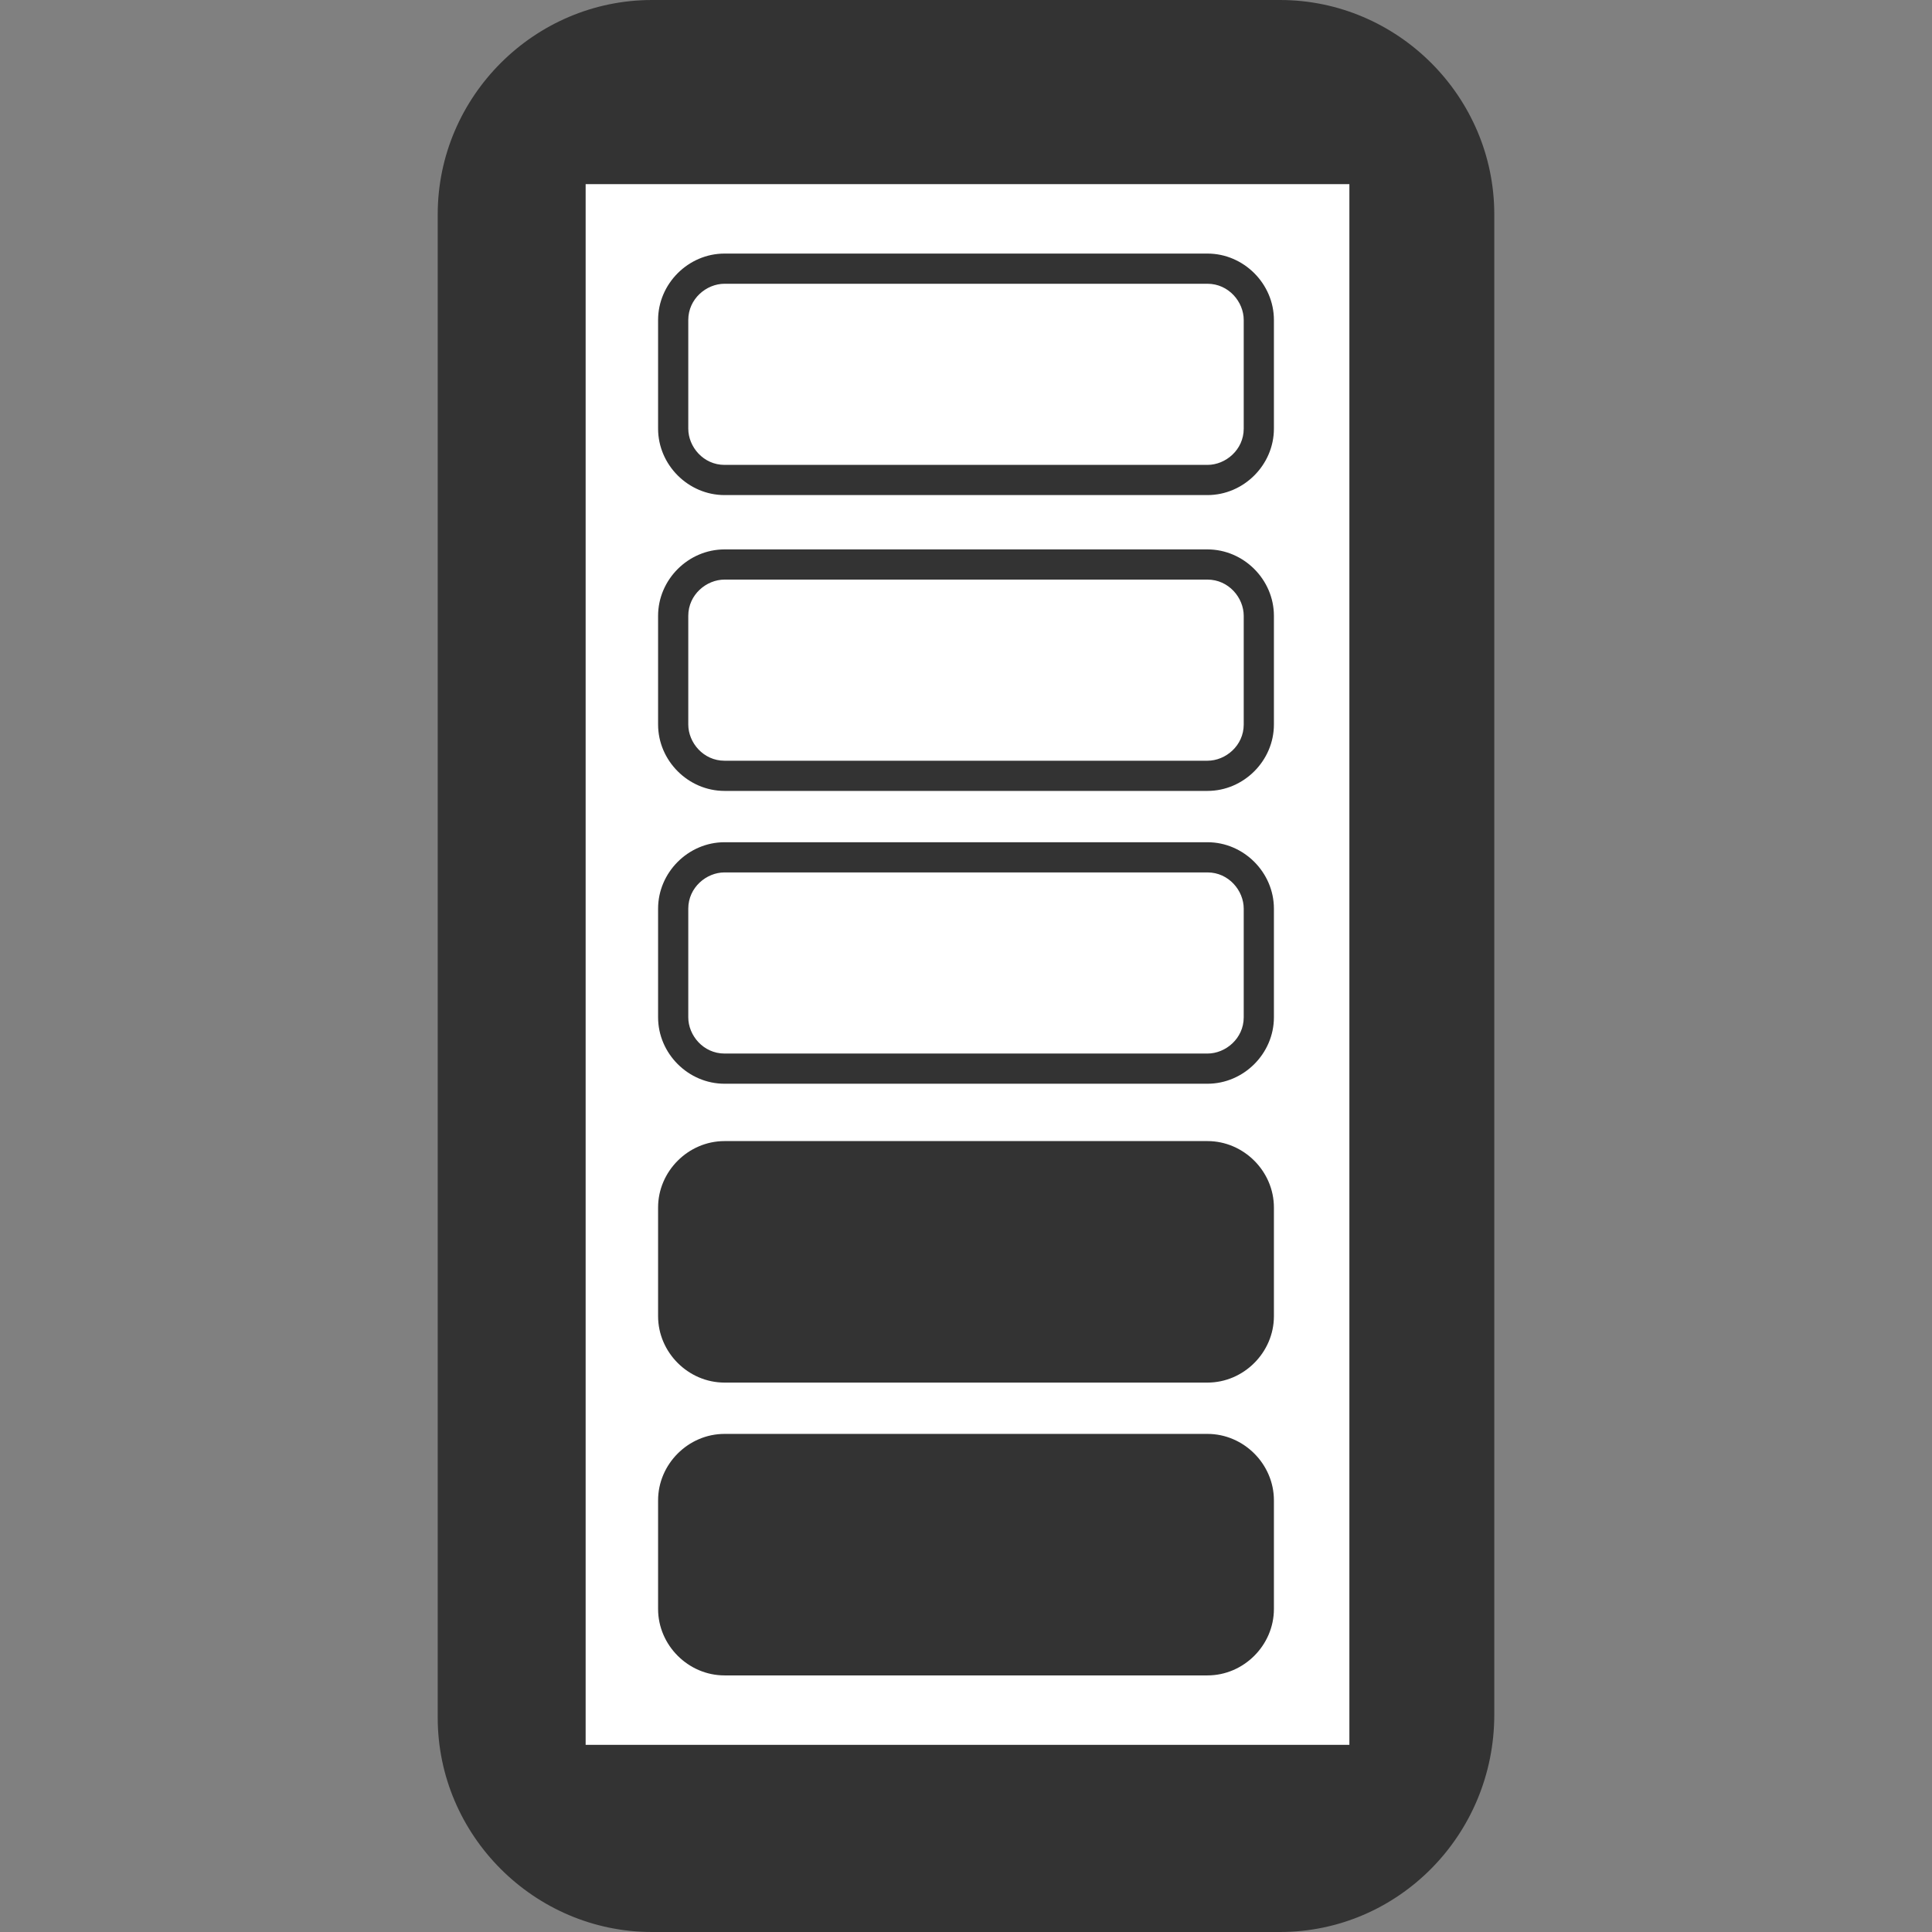
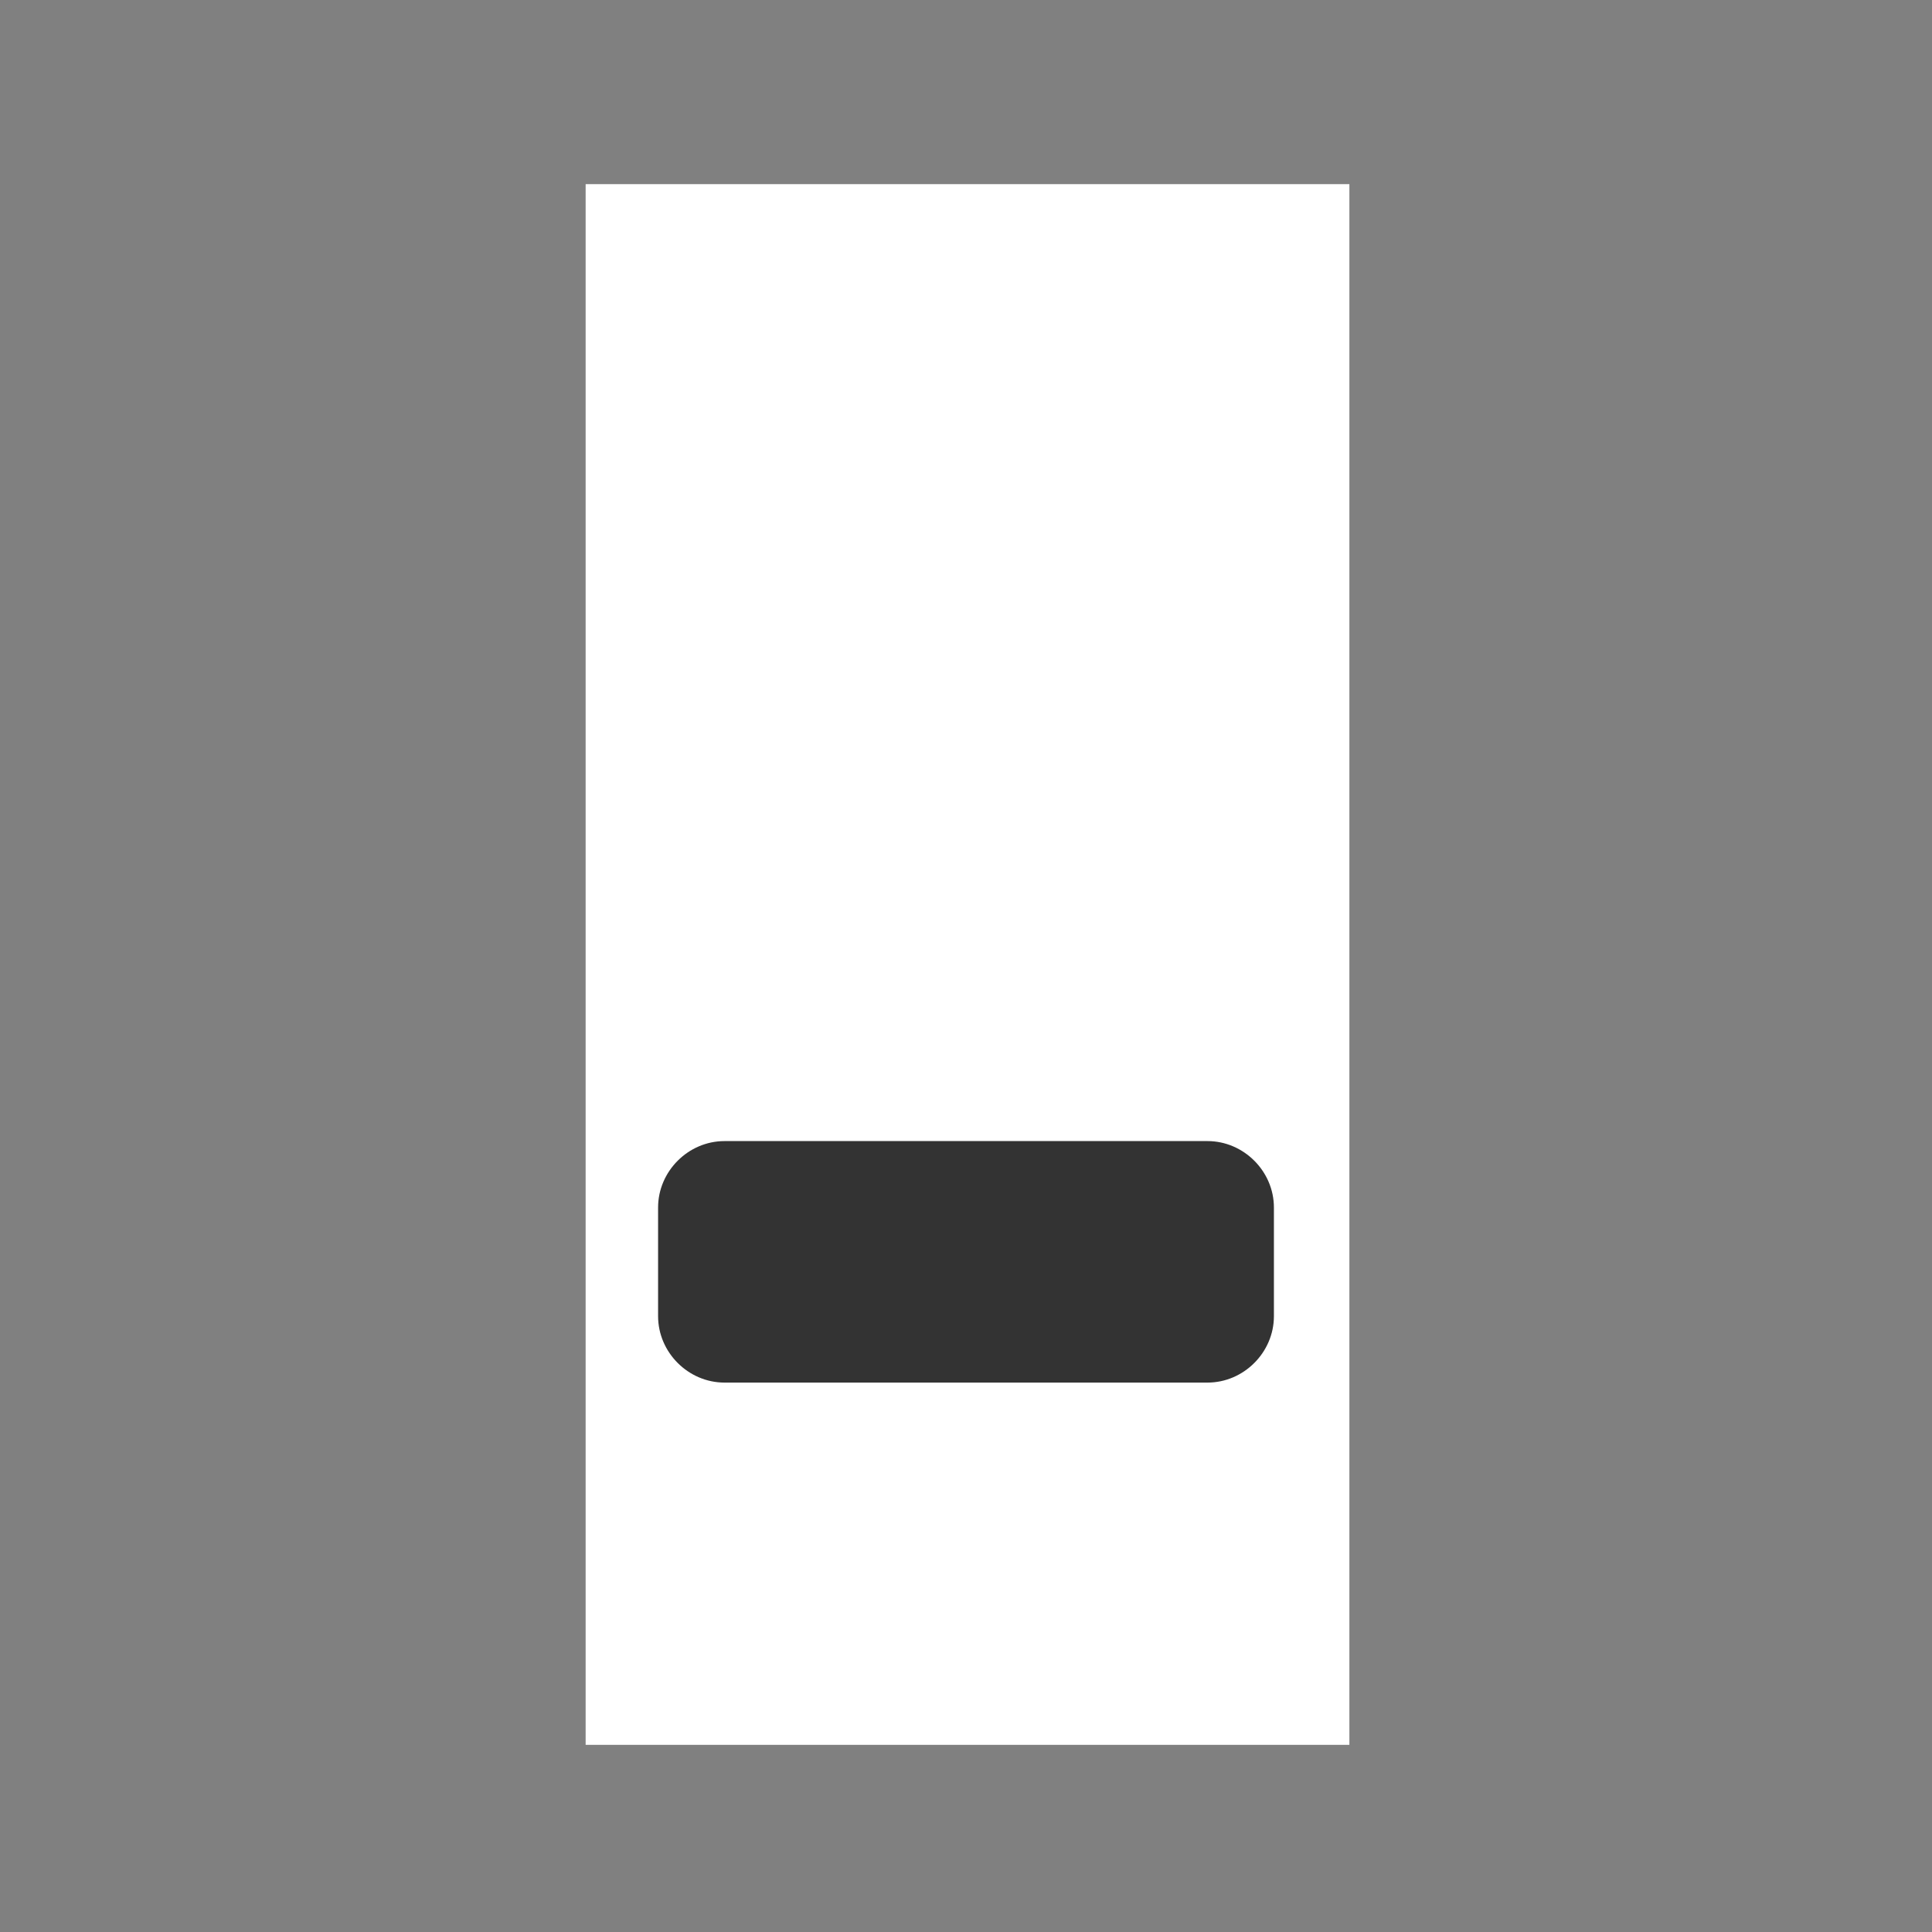
<svg xmlns="http://www.w3.org/2000/svg" version="1.1" id="Ebene_1" x="0px" y="0px" viewBox="0 0 64 64" enable-background="new 0 0 64 64" xml:space="preserve">
  <rect x="0" y="0" width="64" height="64" fill="#808080" stroke="none" />
-   <path fill="#333333" d="M42.4,64H21.6c-3.9,0-7.1-3.2-7.1-7.1V7.1c0-3.9,3.2-7.1,7.1-7.1h20.8c3.9,0,7.1,3.2,7.1,7.1v49.7  C49.5,60.8,46.3,64,42.4,64z" />
  <rect x="19.4" y="6.1" fill="#FFFFFF" width="25.3" height="51.7" />
  <g>
    <g>
-       <path fill="#333333" d="M40,9.4c0.7,0,1.2,0.6,1.2,1.2v3.6c0,0.7-0.6,1.2-1.2,1.2H24c-0.7,0-1.2-0.6-1.2-1.2v-3.6    c0-0.7,0.6-1.2,1.2-1.2H40 M40,8.4H24c-1.2,0-2.2,1-2.2,2.2v3.6c0,1.2,1,2.2,2.2,2.2H40c1.2,0,2.2-1,2.2-2.2v-3.6    C42.2,9.4,41.2,8.4,40,8.4L40,8.4z" />
-     </g>
+       </g>
  </g>
  <g>
    <g>
-       <path fill="#333333" d="M40,19.2c0.7,0,1.2,0.6,1.2,1.2V24c0,0.7-0.6,1.2-1.2,1.2H24c-0.7,0-1.2-0.6-1.2-1.2v-3.6    c0-0.7,0.6-1.2,1.2-1.2H40 M40,18.2H24c-1.2,0-2.2,1-2.2,2.2V24c0,1.2,1,2.2,2.2,2.2H40c1.2,0,2.2-1,2.2-2.2v-3.6    C42.2,19.2,41.2,18.2,40,18.2L40,18.2z" />
-     </g>
+       </g>
  </g>
  <g>
    <g>
-       <path fill="#333333" d="M40,28.9c0.7,0,1.2,0.6,1.2,1.2v3.6c0,0.7-0.6,1.2-1.2,1.2H24c-0.7,0-1.2-0.6-1.2-1.2v-3.6    c0-0.7,0.6-1.2,1.2-1.2H40 M40,27.9H24c-1.2,0-2.2,1-2.2,2.2v3.6c0,1.2,1,2.2,2.2,2.2H40c1.2,0,2.2-1,2.2-2.2v-3.6    C42.2,28.9,41.2,27.9,40,27.9L40,27.9z" />
-     </g>
+       </g>
  </g>
  <g>
    <path fill="#333333" d="M40,45.8H24c-1.2,0-2.2-1-2.2-2.2v-3.6c0-1.2,1-2.2,2.2-2.2H40c1.2,0,2.2,1,2.2,2.2v3.6   C42.2,44.8,41.2,45.8,40,45.8z" />
  </g>
  <g>
-     <path fill="#333333" d="M40,55.5H24c-1.2,0-2.2-1-2.2-2.2v-3.6c0-1.2,1-2.2,2.2-2.2H40c1.2,0,2.2,1,2.2,2.2v3.6   C42.2,54.5,41.2,55.5,40,55.5z" />
-   </g>
+     </g>
</svg>